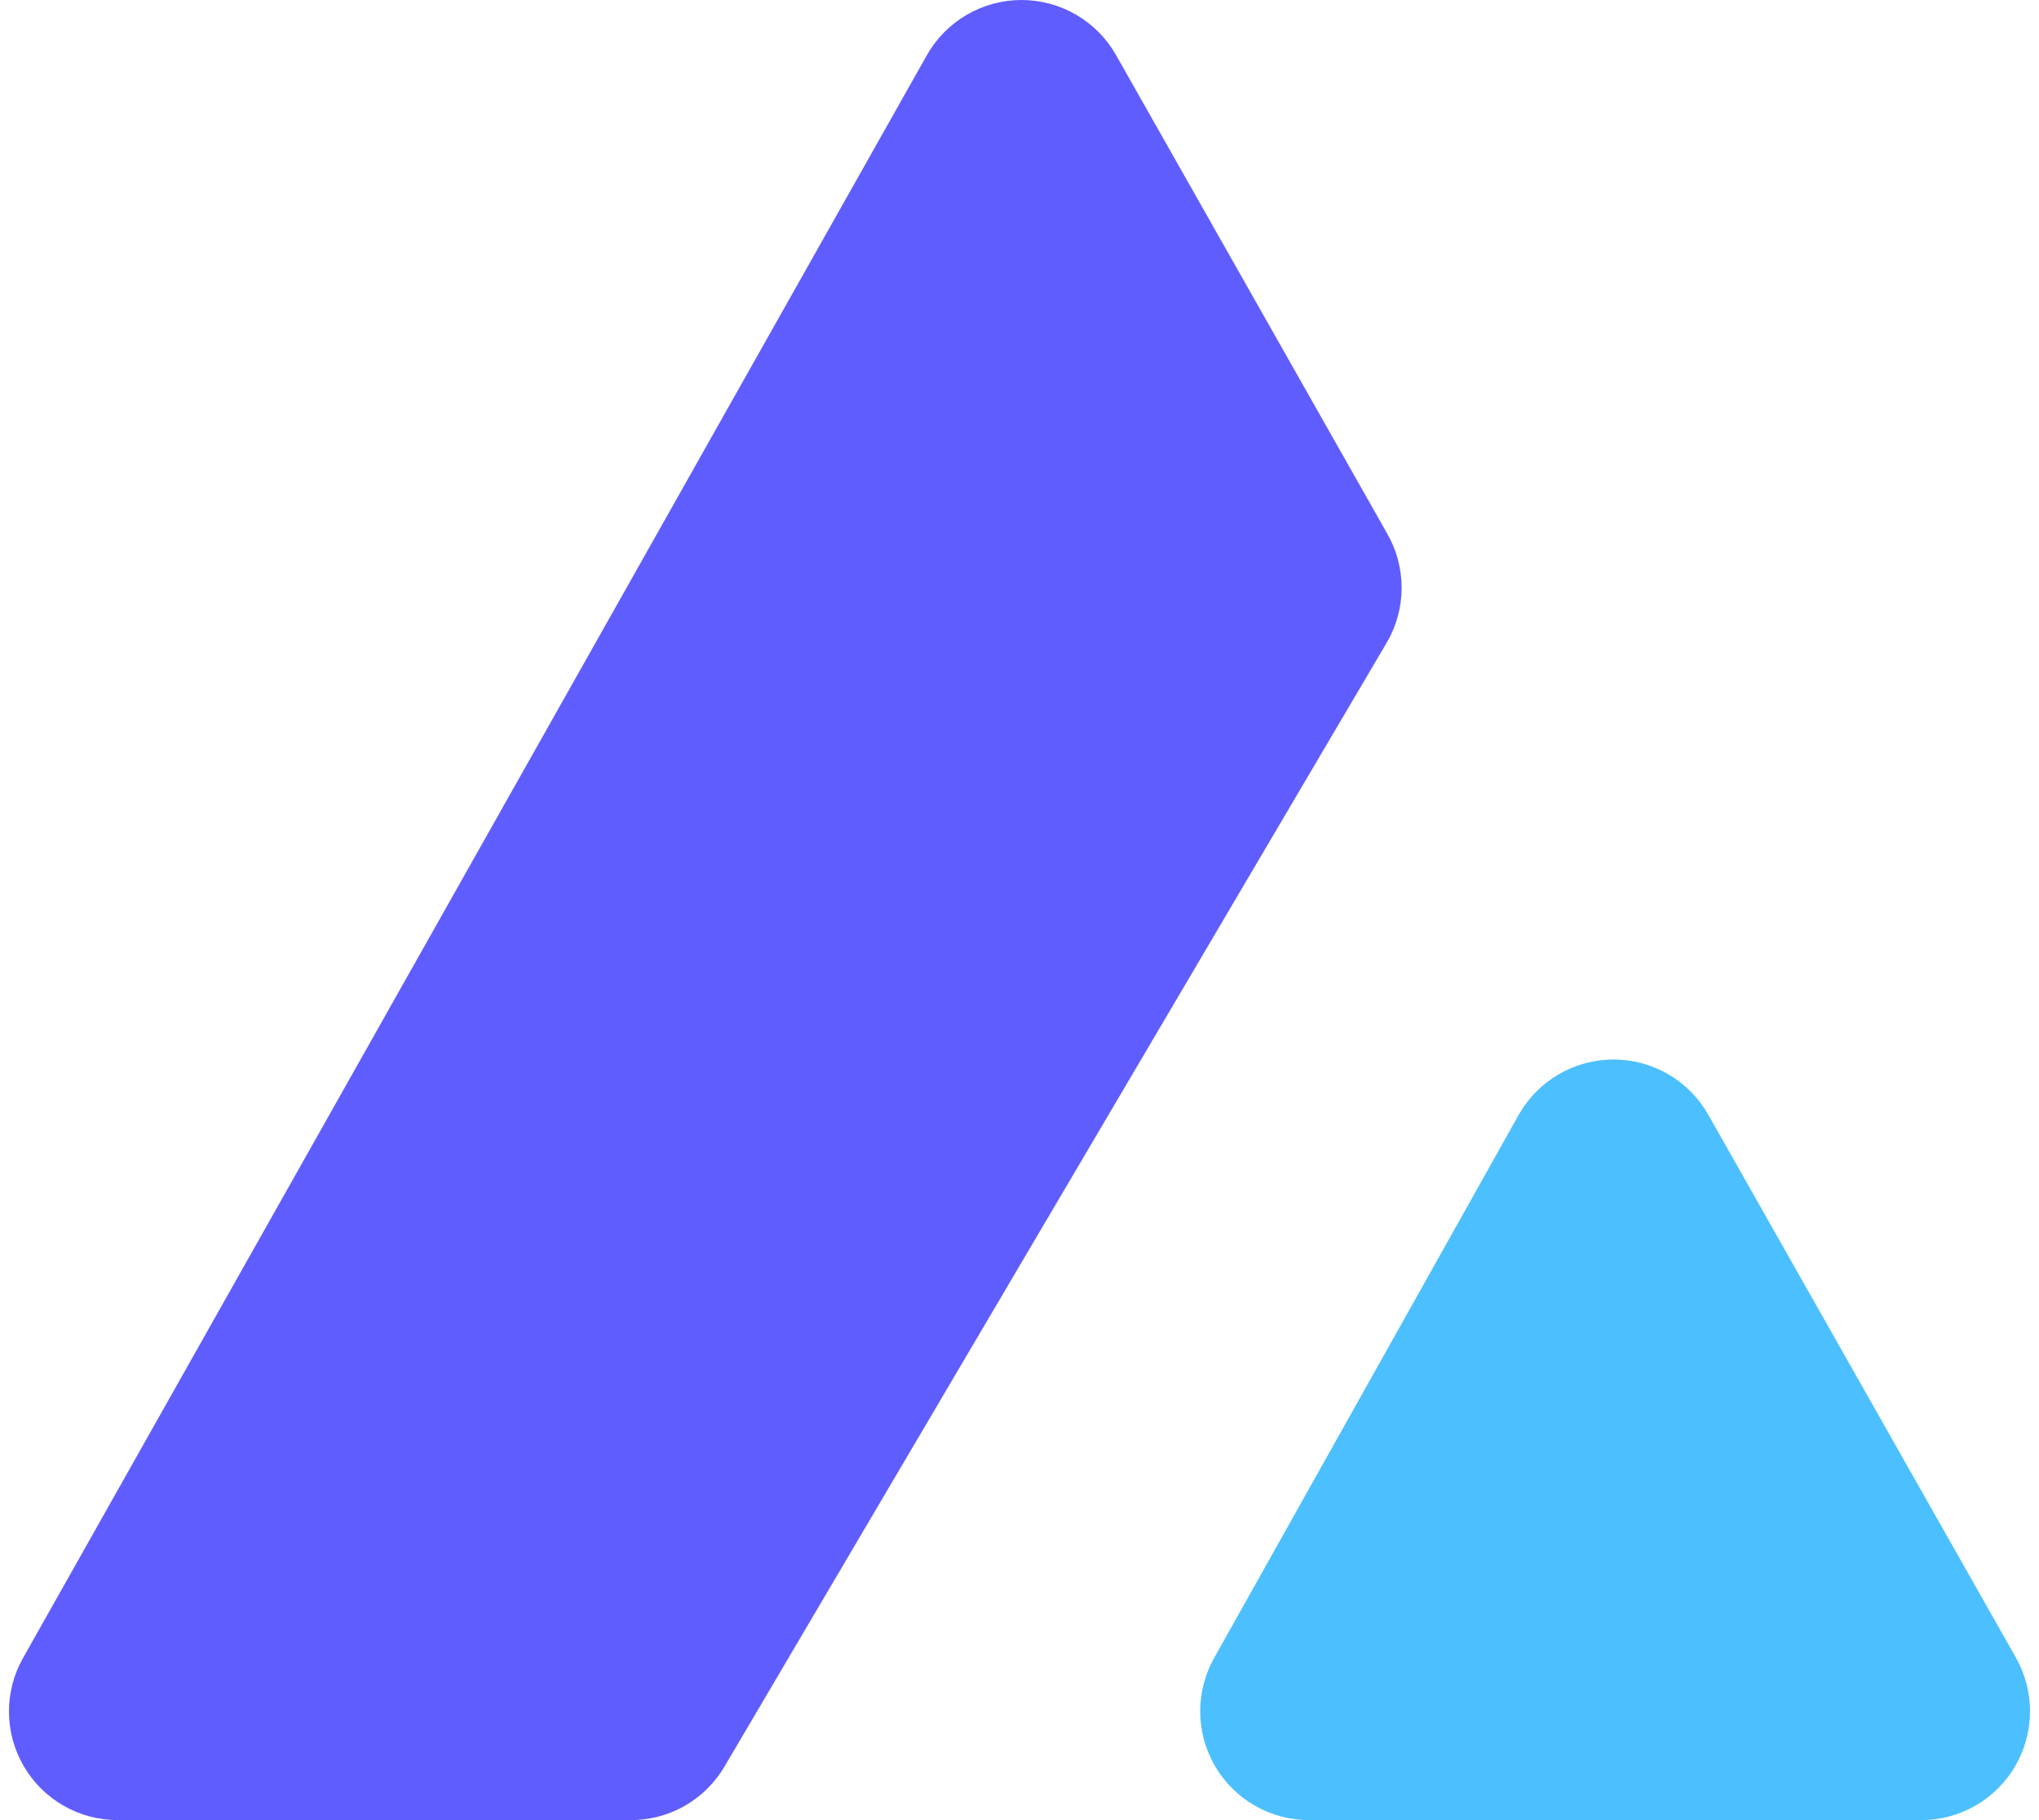
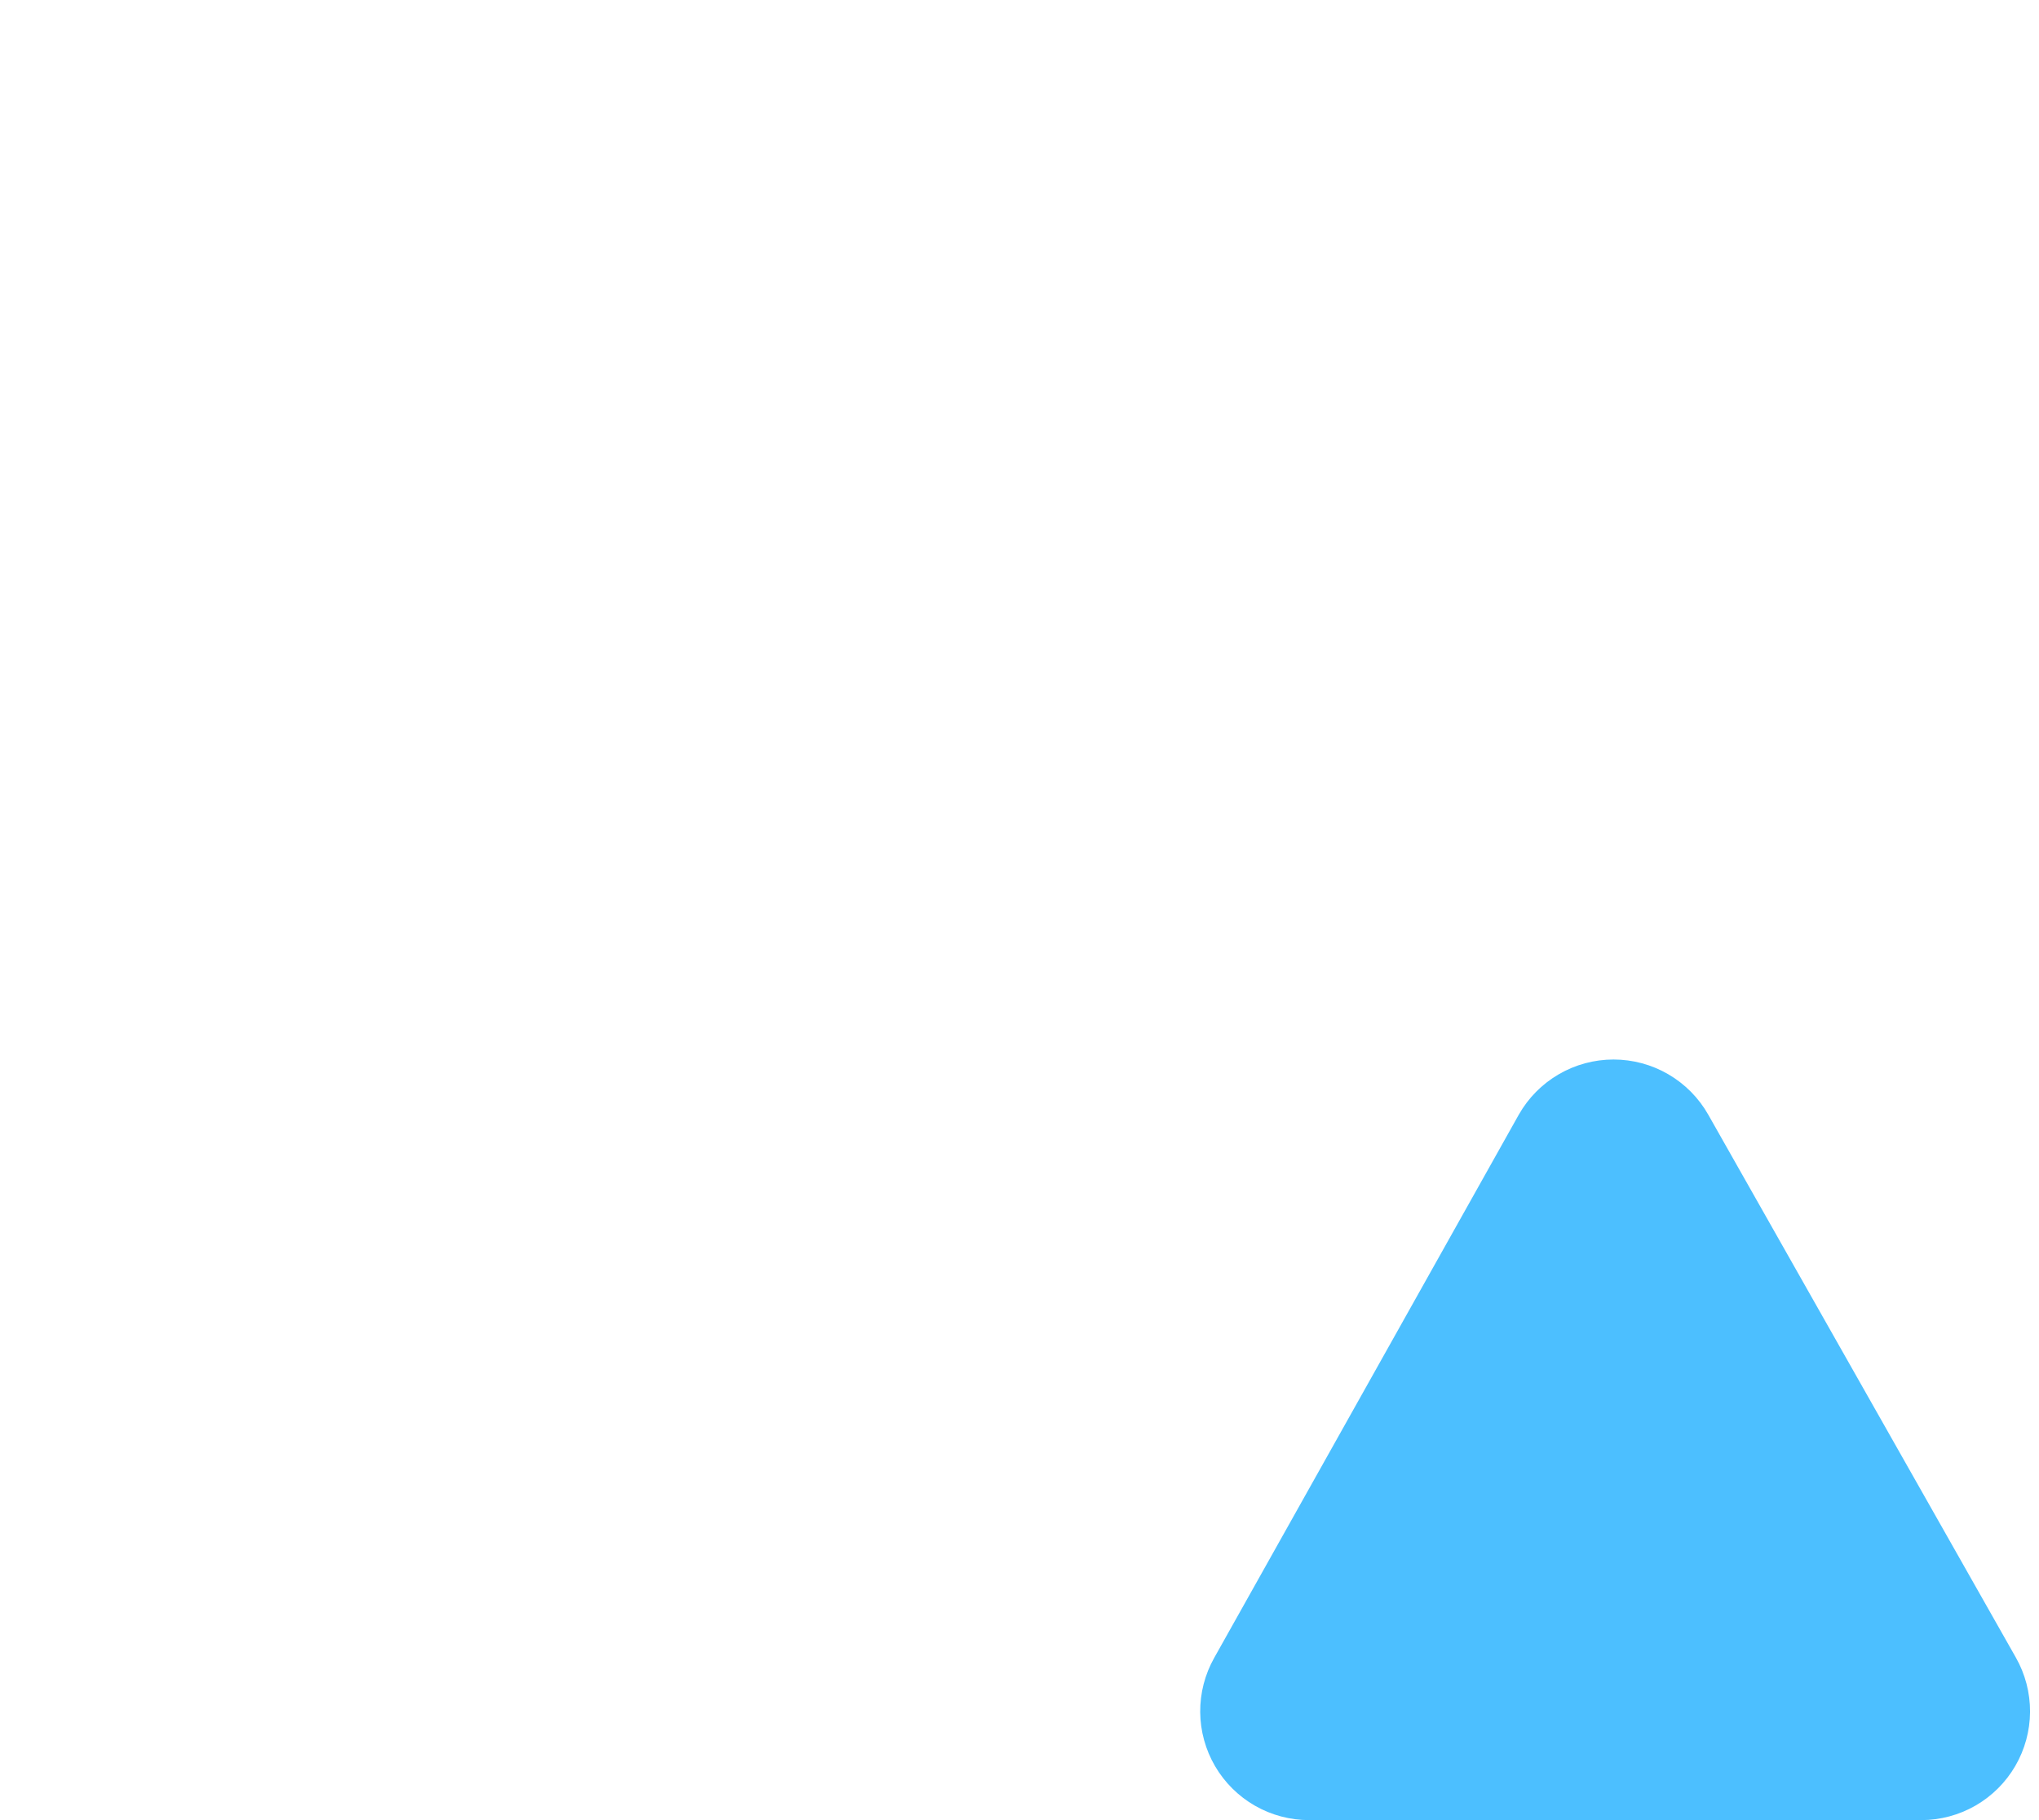
<svg xmlns="http://www.w3.org/2000/svg" width="112" height="100" viewBox="0 0 112 100" fill="none">
-   <path d="M34.624 100H6.464C5.421 100 4.397 99.727 3.492 99.209C2.588 98.69 1.835 97.944 1.309 97.044C0.782 96.144 0.501 95.122 0.492 94.079C0.484 93.037 0.748 92.01 1.26 91.102L50.911 3.034C51.432 2.113 52.187 1.347 53.1 0.814C54.014 0.281 55.052 -3.05176e-05 56.11 -3.05176e-05C57.167 -3.05176e-05 58.206 0.281 59.119 0.814C60.033 1.347 60.788 2.113 61.308 3.034L76.188 29.3C76.714 30.209 76.991 31.241 76.991 32.291C76.991 33.341 76.714 34.372 76.188 35.281L39.794 97.06C39.265 97.96 38.509 98.705 37.602 99.221C36.695 99.737 35.668 100.006 34.624 100Z" fill="#605DFF" />
  <path d="M66.698 91.079L83.425 61.243C83.947 60.322 84.703 59.557 85.618 59.024C86.532 58.491 87.571 58.211 88.629 58.211C89.687 58.211 90.727 58.491 91.641 59.024C92.555 59.557 93.311 60.322 93.833 61.243L110.729 91.068C111.245 91.977 111.513 93.006 111.508 94.051C111.502 95.096 111.223 96.121 110.698 97.025C110.172 97.929 109.419 98.679 108.514 99.201C107.608 99.723 106.582 99.998 105.536 100H71.913C70.868 100.001 69.84 99.728 68.933 99.209C68.026 98.689 67.271 97.94 66.743 97.038C66.216 96.135 65.934 95.11 65.926 94.065C65.918 93.019 66.184 91.99 66.698 91.079Z" fill="#4CBFFF" />
</svg>